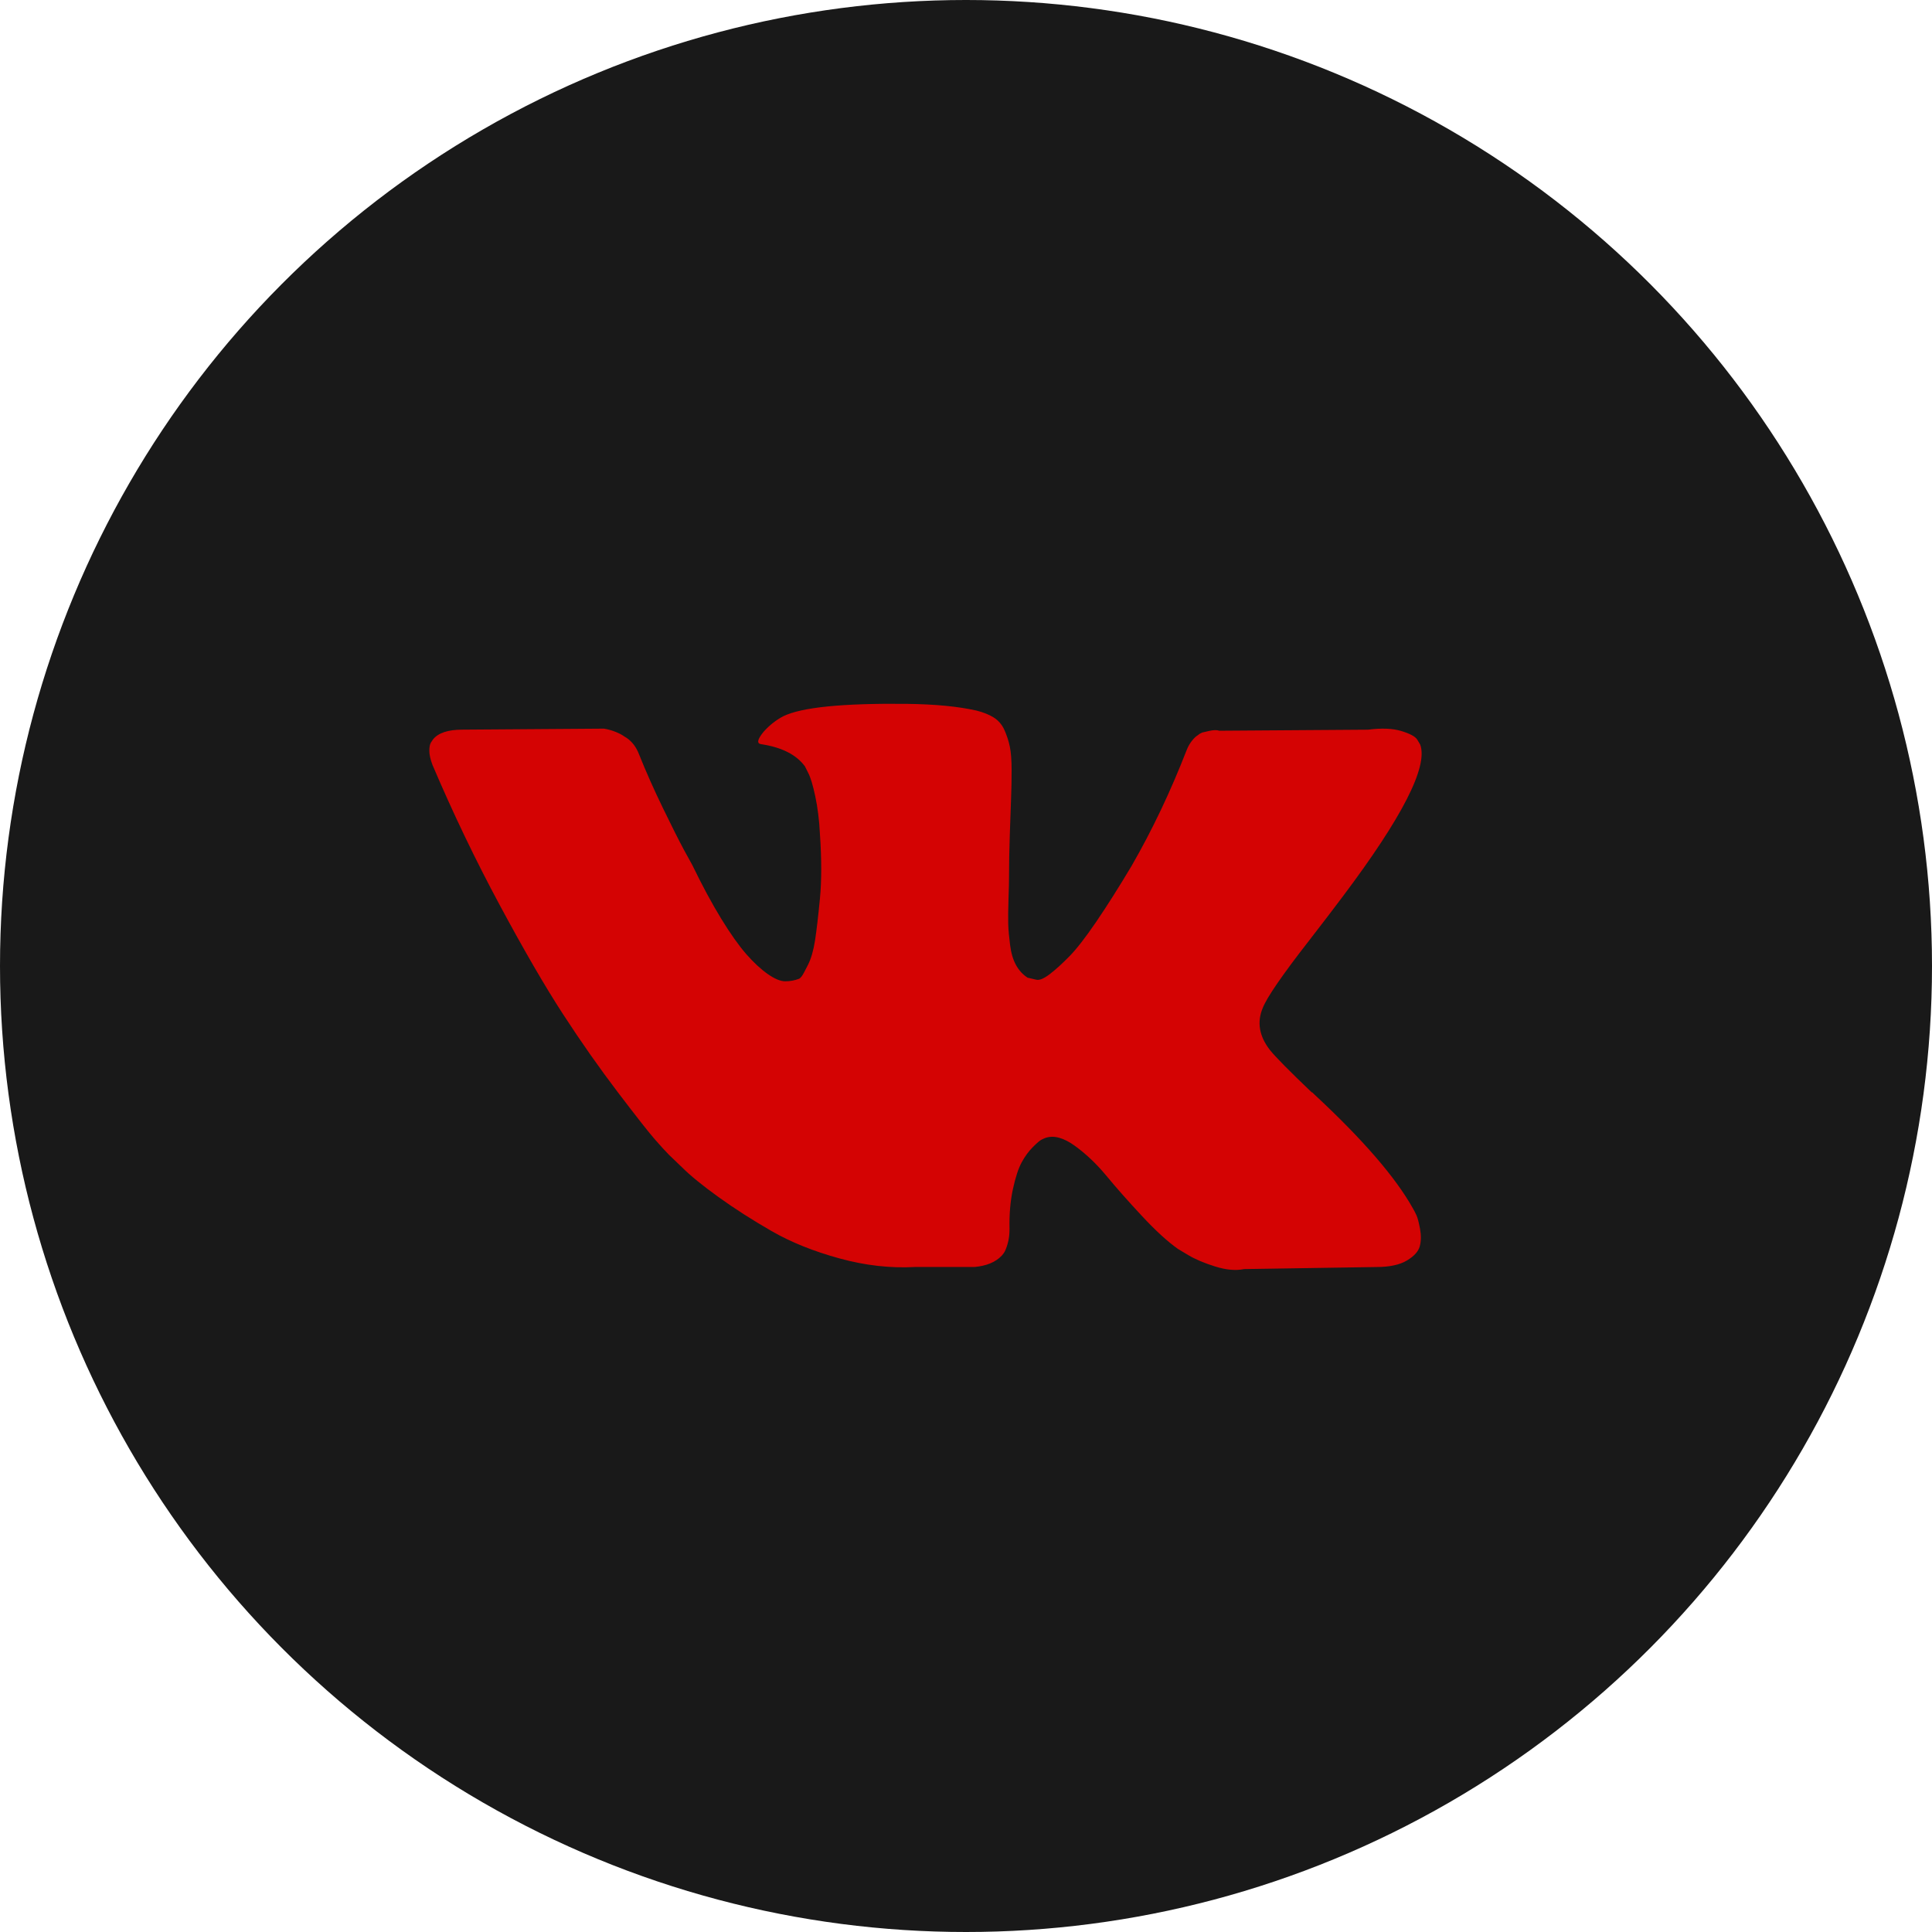
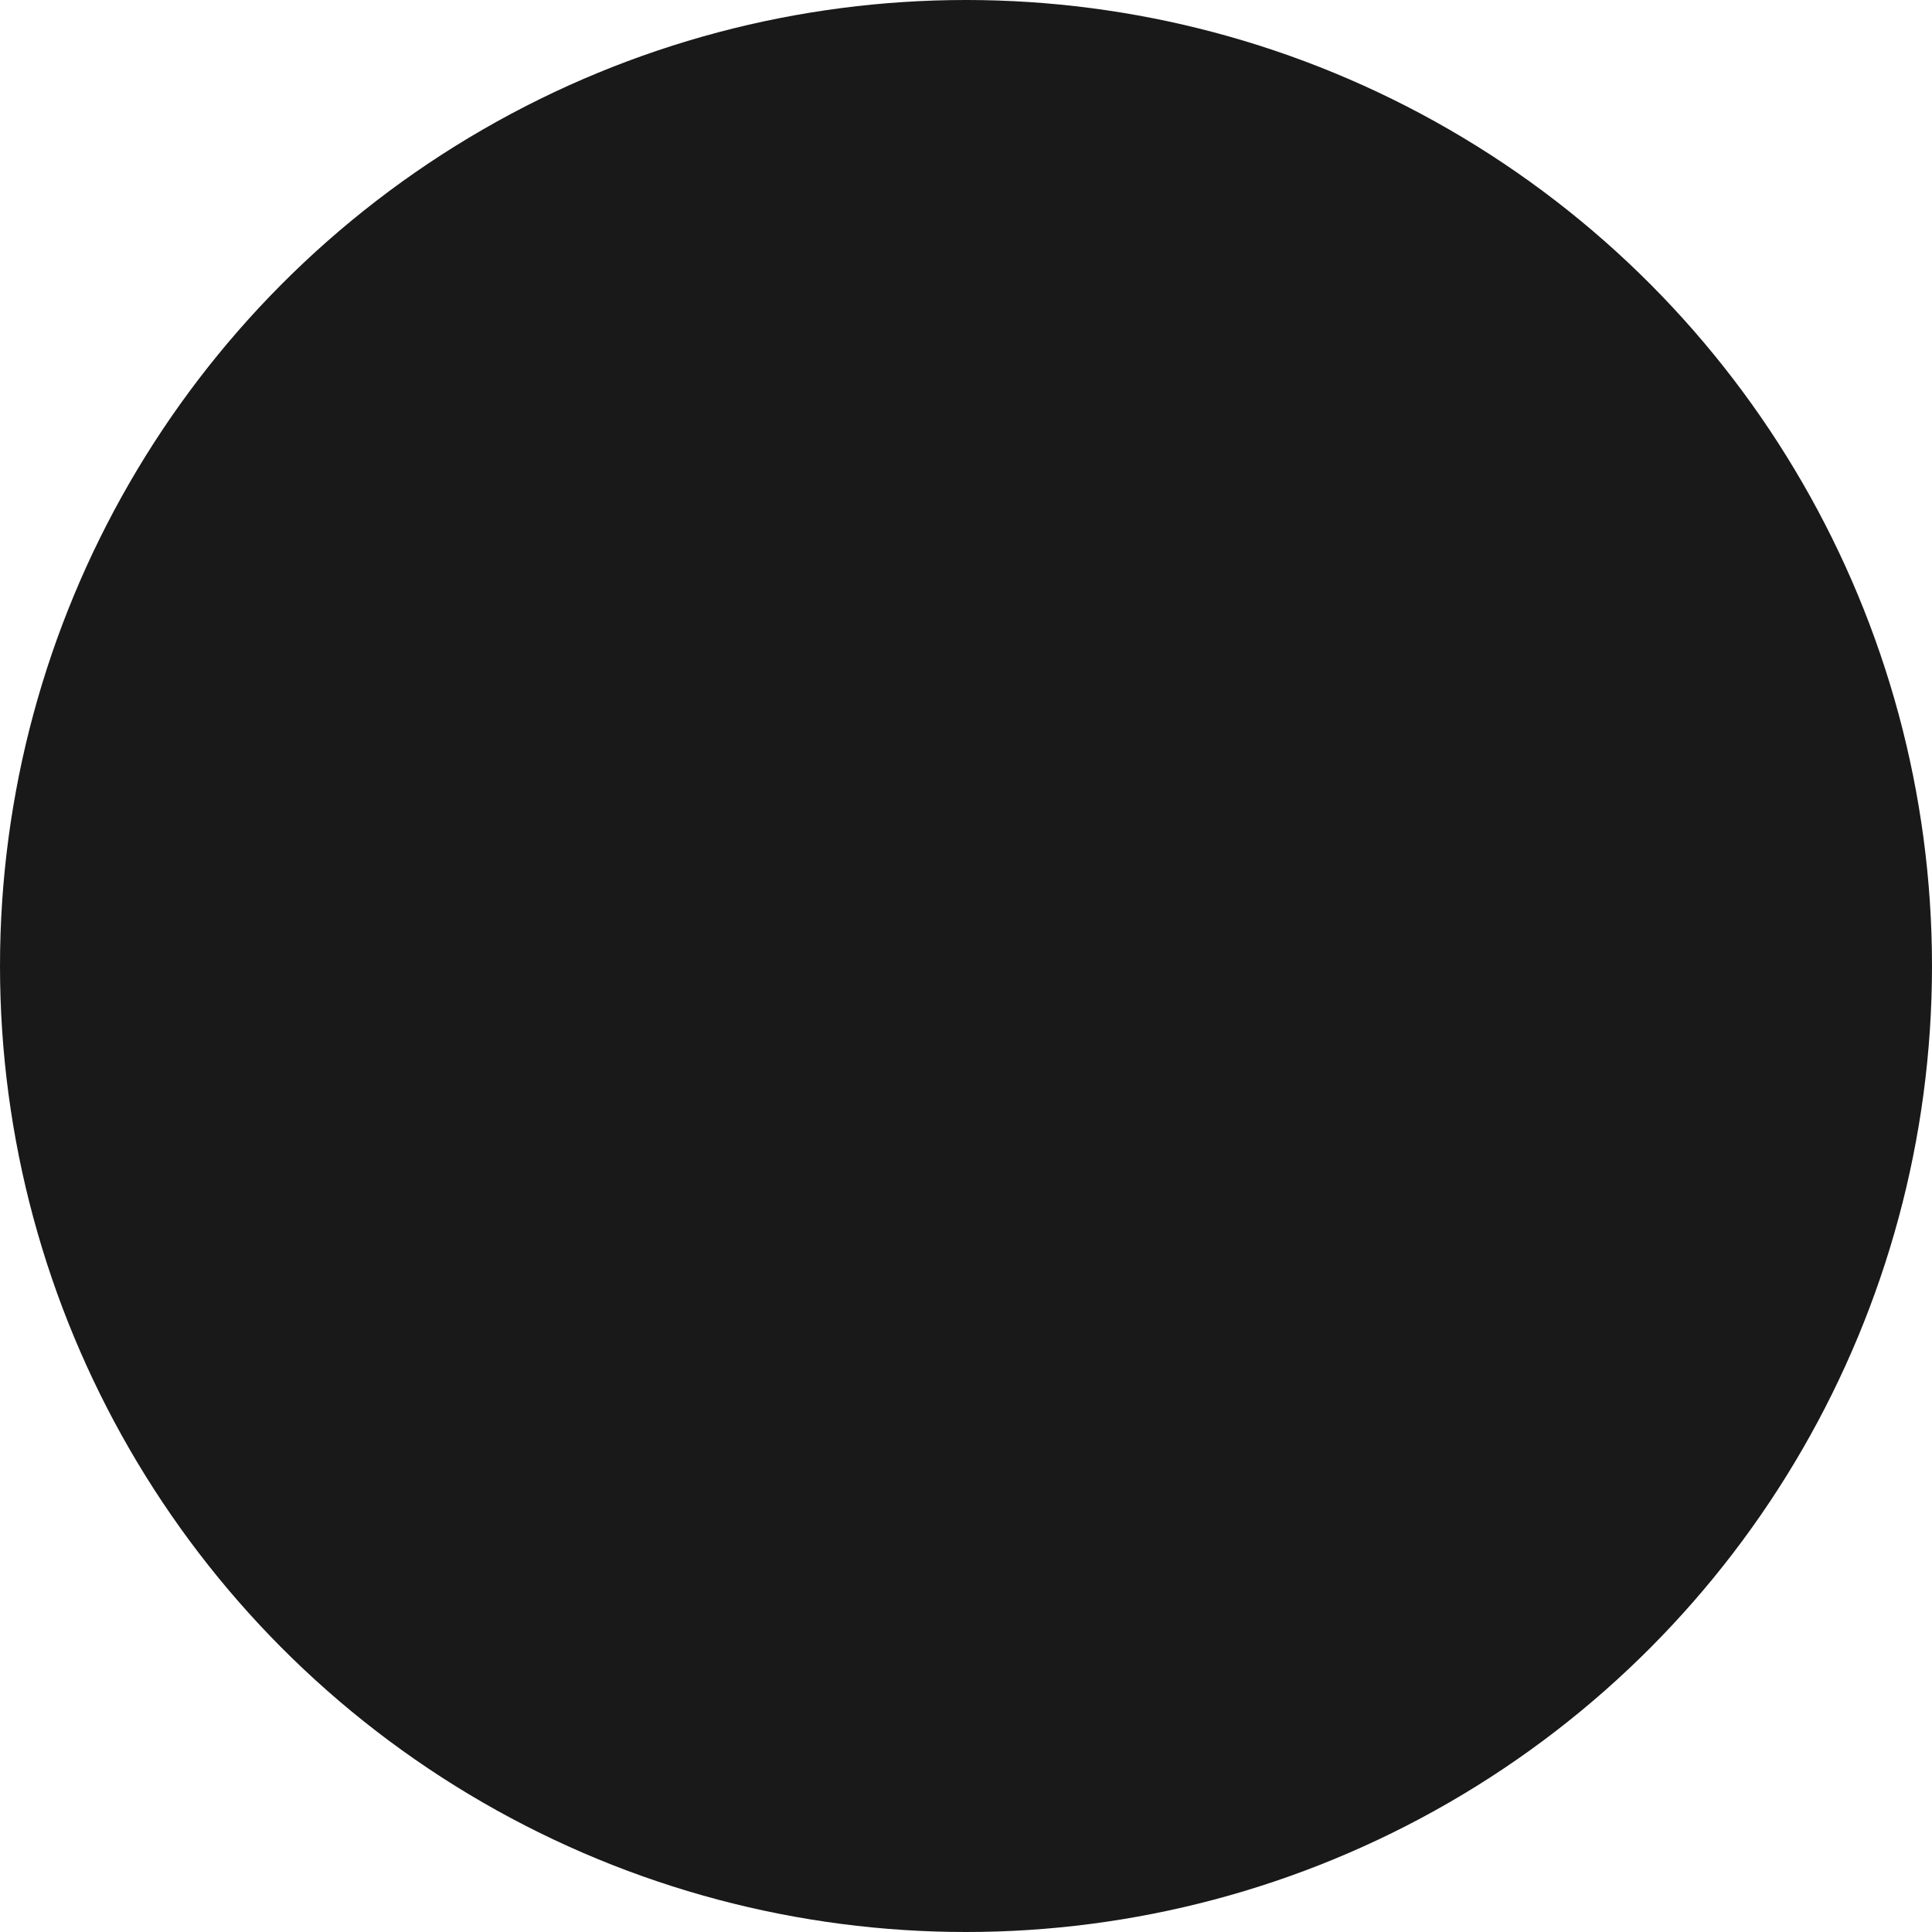
<svg xmlns="http://www.w3.org/2000/svg" width="63" height="63" viewBox="0 0 63 63" fill="none">
  <circle cx="31.5" cy="31.5" r="31.5" fill="black" fill-opacity="0.9" />
  <g clip-path="url(#clip0_51_39)">
-     <path d="M46.186 39.622C46.147 39.538 46.111 39.468 46.077 39.411C45.515 38.4 44.443 37.159 42.859 35.688L42.825 35.654L42.809 35.638L42.792 35.621H42.775C42.056 34.936 41.601 34.475 41.41 34.239C41.062 33.79 40.983 33.335 41.174 32.874C41.309 32.526 41.815 31.791 42.69 30.668C43.151 30.072 43.516 29.595 43.785 29.235C45.728 26.652 46.571 25.001 46.312 24.282L46.212 24.114C46.145 24.013 45.971 23.921 45.69 23.836C45.409 23.752 45.05 23.738 44.612 23.794L39.76 23.828C39.681 23.8 39.569 23.803 39.423 23.836C39.277 23.87 39.203 23.887 39.203 23.887L39.119 23.929L39.052 23.98C38.996 24.013 38.934 24.072 38.867 24.157C38.8 24.241 38.743 24.339 38.699 24.451C38.17 25.811 37.57 27.074 36.896 28.242C36.48 28.939 36.098 29.542 35.75 30.053C35.402 30.564 35.11 30.941 34.874 31.182C34.638 31.423 34.425 31.617 34.234 31.763C34.043 31.909 33.897 31.971 33.796 31.948C33.695 31.926 33.599 31.903 33.509 31.881C33.352 31.78 33.226 31.642 33.13 31.468C33.035 31.294 32.97 31.075 32.937 30.811C32.903 30.547 32.883 30.32 32.877 30.129C32.872 29.938 32.875 29.668 32.886 29.32C32.898 28.972 32.903 28.736 32.903 28.612C32.903 28.186 32.911 27.722 32.928 27.222C32.945 26.723 32.959 26.327 32.97 26.035C32.982 25.743 32.987 25.434 32.987 25.108C32.987 24.782 32.967 24.527 32.928 24.342C32.889 24.156 32.83 23.977 32.752 23.802C32.673 23.628 32.557 23.494 32.406 23.398C32.255 23.303 32.066 23.227 31.842 23.171C31.247 23.036 30.488 22.963 29.567 22.952C27.478 22.929 26.136 23.064 25.541 23.356C25.305 23.48 25.091 23.648 24.901 23.861C24.698 24.108 24.67 24.243 24.816 24.266C25.49 24.367 25.967 24.608 26.248 24.99L26.349 25.192C26.428 25.338 26.507 25.597 26.585 25.967C26.664 26.338 26.715 26.748 26.737 27.197C26.793 28.017 26.793 28.719 26.737 29.303C26.68 29.887 26.627 30.342 26.577 30.668C26.526 30.993 26.45 31.257 26.349 31.459C26.248 31.662 26.181 31.785 26.147 31.83C26.113 31.875 26.085 31.903 26.063 31.914C25.917 31.97 25.765 31.999 25.608 31.999C25.451 31.999 25.26 31.92 25.035 31.762C24.811 31.605 24.578 31.389 24.336 31.114C24.095 30.839 23.822 30.454 23.519 29.96C23.216 29.466 22.901 28.882 22.575 28.208L22.306 27.719C22.137 27.405 21.907 26.947 21.615 26.346C21.323 25.745 21.065 25.164 20.84 24.602C20.75 24.366 20.616 24.187 20.436 24.063L20.352 24.012C20.296 23.968 20.206 23.92 20.082 23.869C19.959 23.819 19.829 23.782 19.695 23.76L15.078 23.793C14.607 23.793 14.287 23.9 14.118 24.114L14.051 24.215C14.017 24.271 14 24.361 14 24.484C14 24.608 14.034 24.759 14.101 24.939C14.775 26.523 15.508 28.05 16.3 29.522C17.091 30.993 17.779 32.178 18.363 33.076C18.947 33.975 19.543 34.823 20.149 35.62C20.756 36.418 21.157 36.929 21.354 37.153C21.55 37.378 21.705 37.546 21.817 37.659L22.238 38.063C22.508 38.333 22.904 38.656 23.426 39.032C23.948 39.408 24.527 39.779 25.161 40.144C25.796 40.509 26.535 40.806 27.377 41.036C28.219 41.267 29.039 41.359 29.837 41.315H31.774C32.167 41.281 32.465 41.157 32.667 40.944L32.734 40.86C32.779 40.793 32.822 40.688 32.86 40.548C32.9 40.408 32.919 40.253 32.919 40.085C32.908 39.602 32.945 39.167 33.029 38.779C33.113 38.392 33.208 38.1 33.315 37.904C33.422 37.707 33.543 37.541 33.678 37.407C33.812 37.272 33.908 37.19 33.964 37.162C34.02 37.134 34.065 37.115 34.099 37.103C34.368 37.014 34.685 37.1 35.051 37.365C35.416 37.629 35.758 37.955 36.079 38.342C36.399 38.73 36.783 39.164 37.233 39.647C37.682 40.13 38.075 40.489 38.412 40.726L38.749 40.928C38.974 41.063 39.266 41.186 39.625 41.299C39.984 41.411 40.298 41.439 40.568 41.383L44.881 41.316C45.308 41.316 45.64 41.245 45.875 41.105C46.111 40.964 46.251 40.81 46.296 40.642C46.342 40.473 46.344 40.282 46.305 40.068C46.265 39.855 46.226 39.706 46.186 39.622Z" fill="#D40303" />
-   </g>
+     </g>
  <defs>
    <clipPath id="clip0_51_39">
      <rect width="32.358" height="32.358" fill="white" transform="translate(14 16)" />
    </clipPath>
  </defs>
</svg>